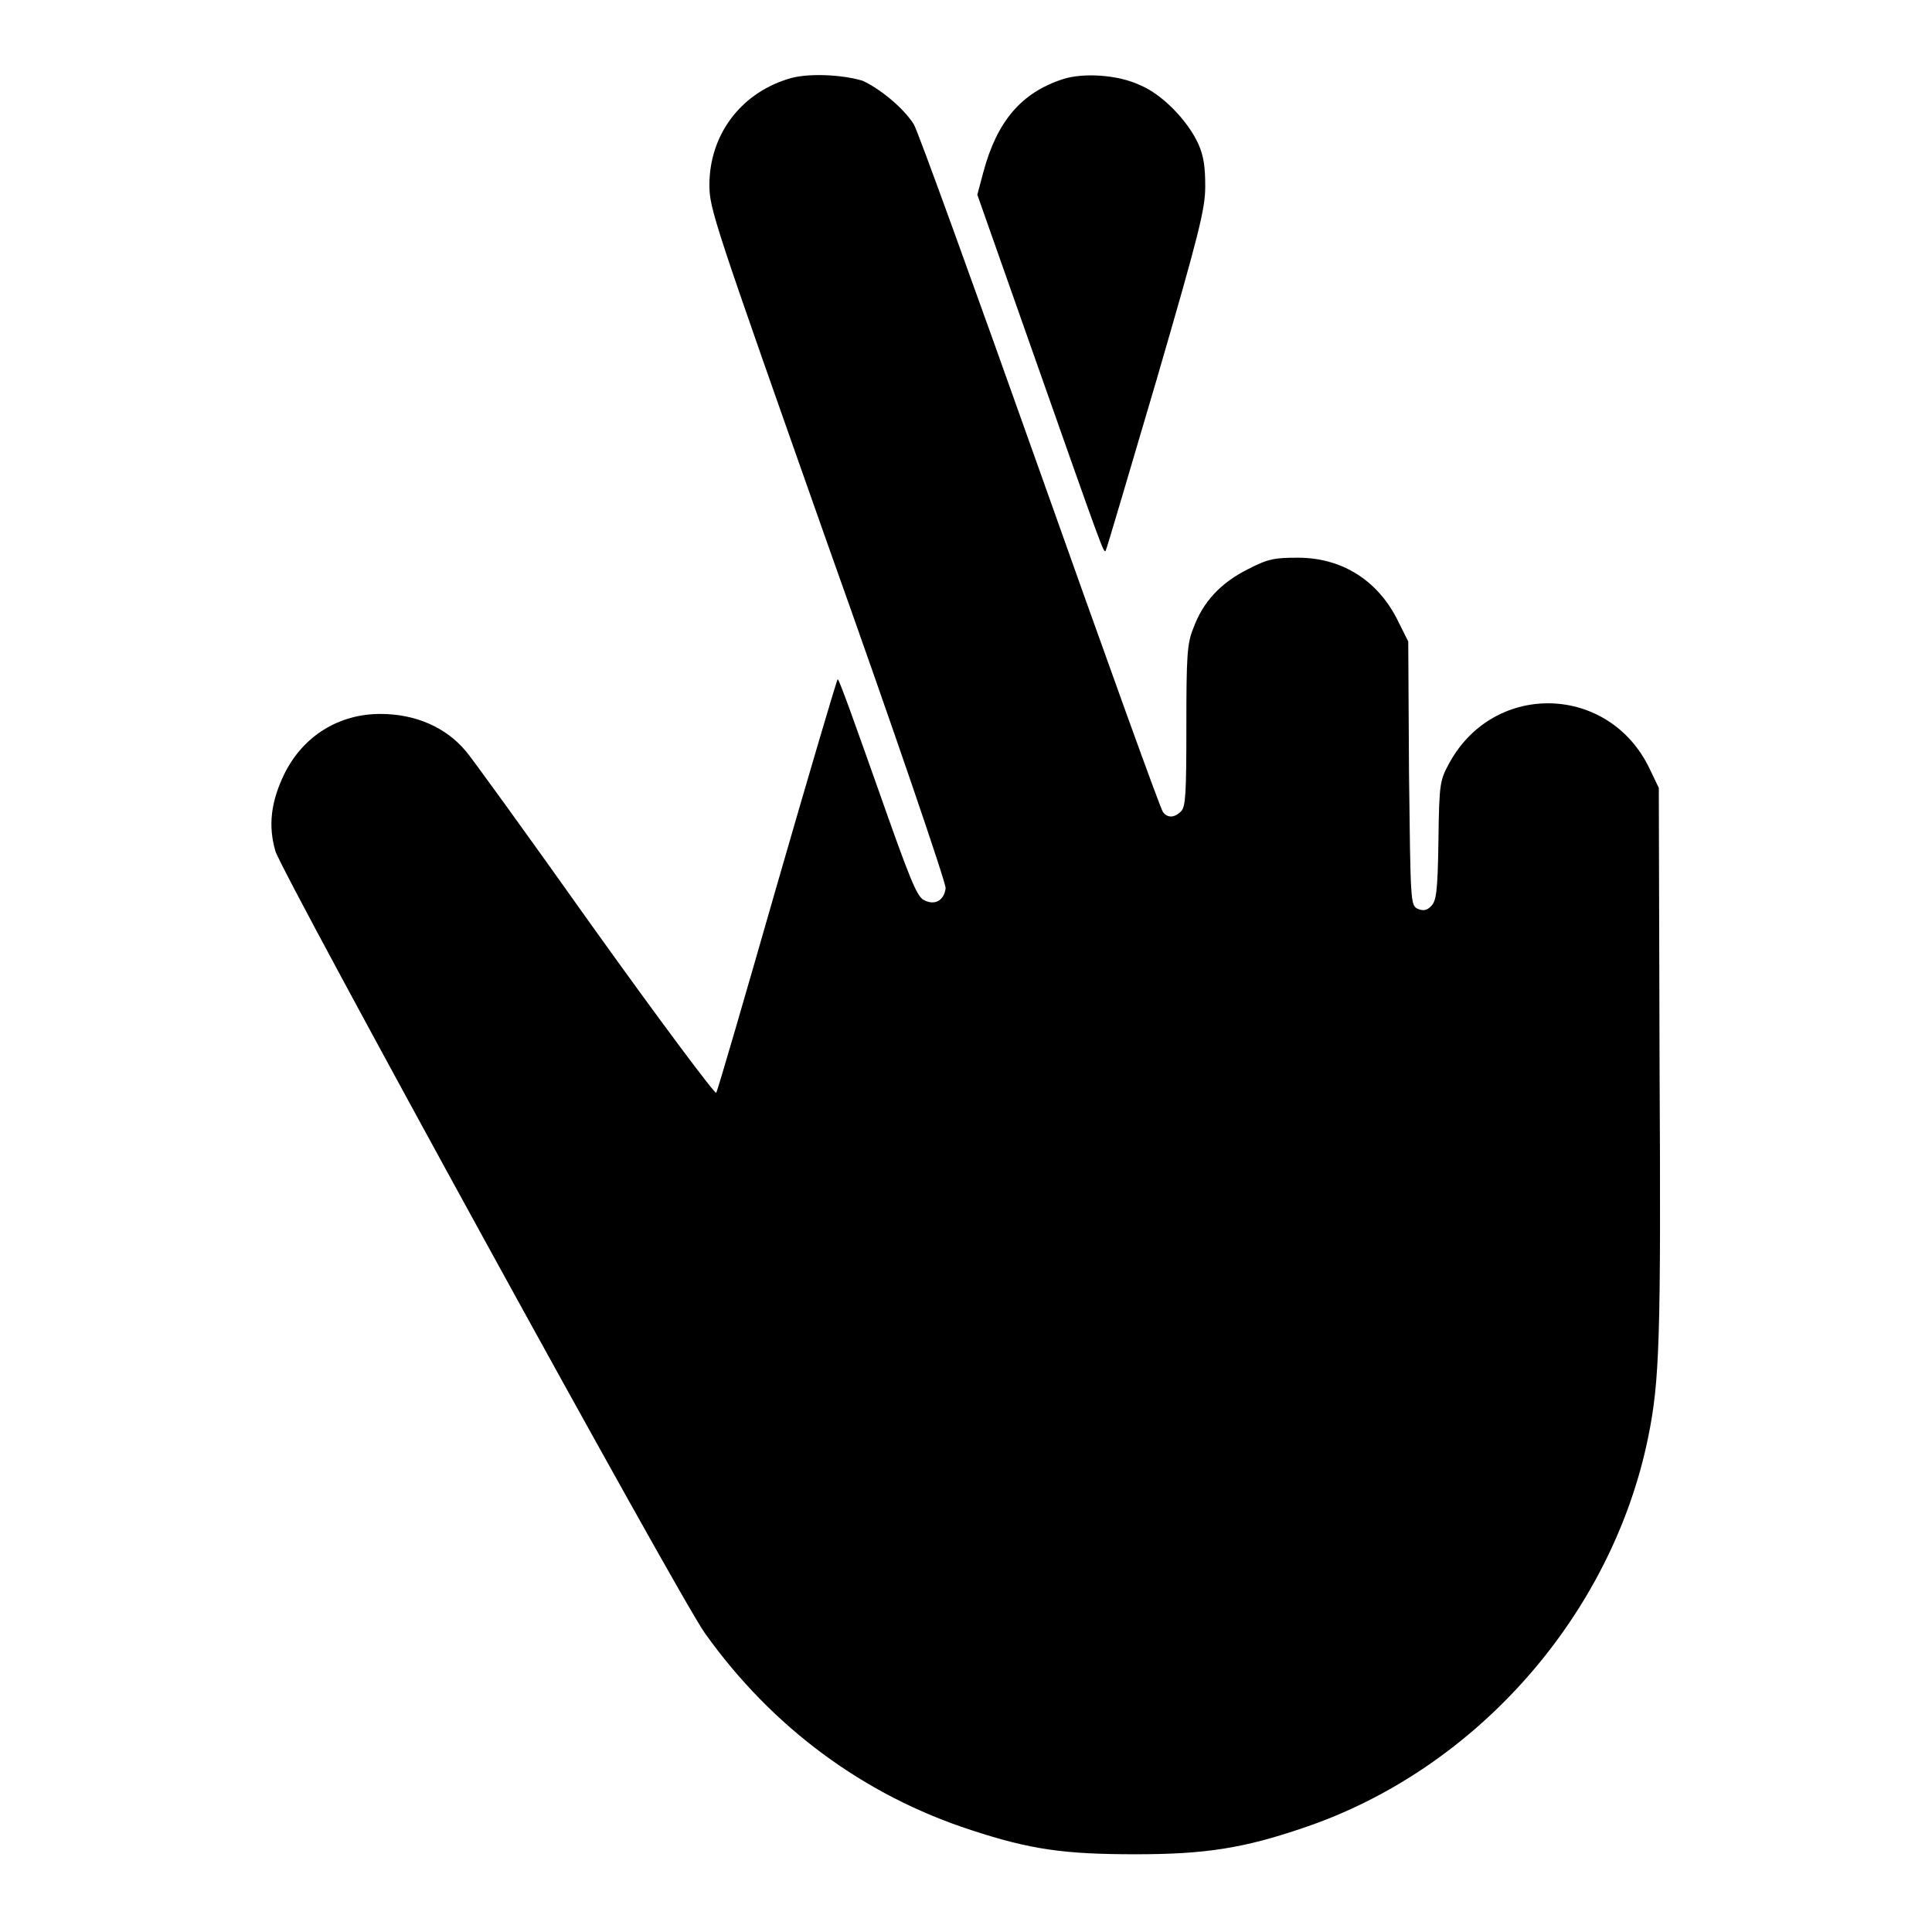
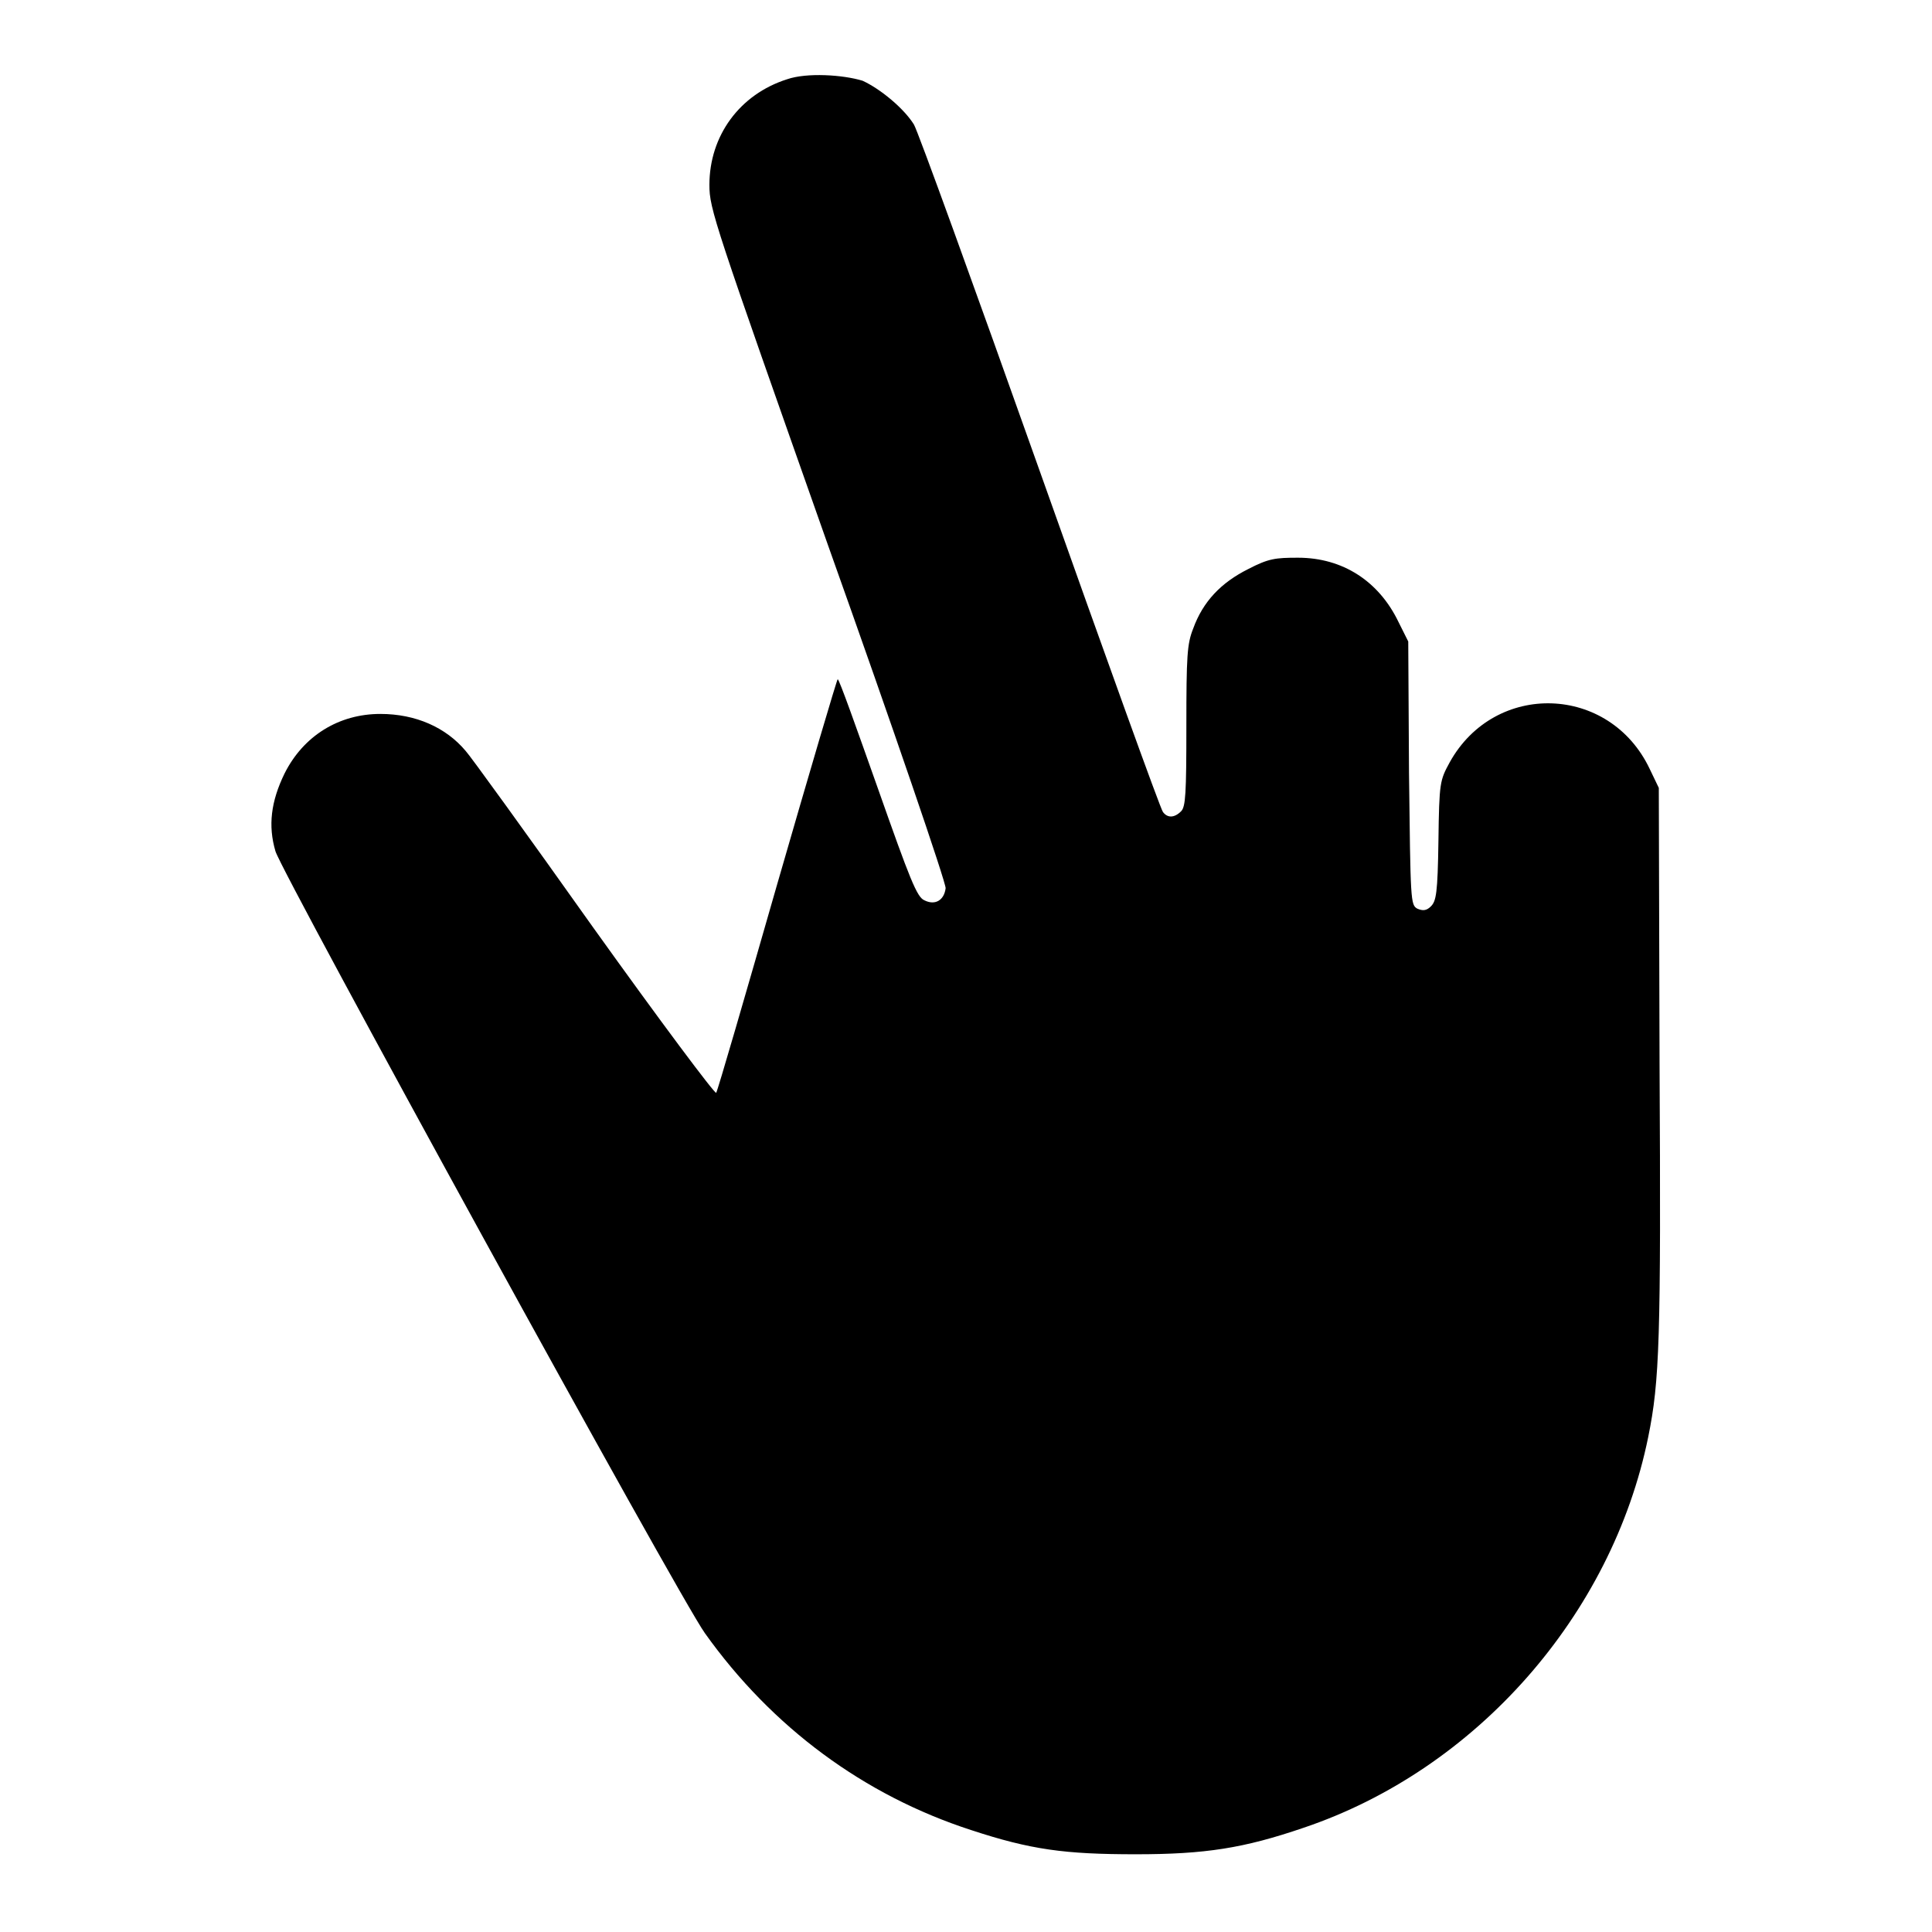
<svg xmlns="http://www.w3.org/2000/svg" version="1.1" x="0px" y="0px" viewBox="0 0 256 256" enable-background="new 0 0 256 256" xml:space="preserve">
  <g>
    <g>
      <g>
        <path fill="#000000" d="M104.3,10.5C98,12.5,94,18,94,24.5c0,3.2,0.6,4.9,15.7,47.7c8.7,24.4,15.7,44.9,15.6,45.5c-0.2,1.6-1.4,2.3-2.8,1.6c-1-0.4-1.9-2.7-6.2-14.9c-2.8-7.9-5.1-14.4-5.3-14.4c-0.1,0-3.7,12.2-8,27.1c-4.3,15-7.9,27.4-8.1,27.7c-0.1,0.3-7.5-9.6-16.3-21.9c-8.8-12.4-16.4-22.9-16.9-23.4c-2.6-3.1-6.6-4.9-11.3-4.9c-5.5,0-10.2,2.9-12.7,7.9c-1.8,3.7-2.2,6.9-1.2,10.3c0.9,3,53.5,98.9,56.9,103.6c8.9,12.5,21.1,21.5,35.3,26.1c7.9,2.6,12.4,3.2,21.8,3.2c9.2,0,14.3-0.8,22.2-3.5c22.9-7.7,40.9-28.2,45.7-51.8c1.5-7.4,1.7-12.8,1.5-49.5l-0.1-36.5l-1.2-2.5c-5.3-11.2-20.5-11.7-26.5-0.9c-1.3,2.4-1.4,2.6-1.5,10.4c-0.1,7-0.3,8-1,8.7c-0.6,0.6-1.1,0.6-1.8,0.3c-0.9-0.5-0.9-1-1.1-18l-0.1-17.4l-1.3-2.6c-2.6-5.4-7.4-8.5-13.3-8.5c-3,0-3.9,0.1-6.6,1.5c-3.6,1.8-6,4.3-7.3,7.9c-0.8,2-0.9,3.6-0.9,12.9c0,9-0.1,10.7-0.7,11.3c-0.9,0.9-1.8,0.9-2.4,0.1c-0.3-0.3-7.6-20.6-16.3-45.1c-8.7-24.5-16.2-45.2-16.7-46c-1.3-2.1-4.4-4.7-6.8-5.8C111.7,9.9,106.9,9.6,104.3,10.5z" />
-         <path fill="#000000" d="M140.8,10.5c-5.5,1.8-8.7,5.6-10.5,12.3l-0.8,3l7.4,21c9.3,26.4,9.3,26.4,9.6,26.2c0.1-0.1,3.1-10.3,6.7-22.5c5.7-19.6,6.5-22.8,6.5-25.8c0-2.6-0.2-4-0.9-5.6c-1.4-3.1-4.8-6.6-7.7-7.8C148.2,9.9,143.5,9.6,140.8,10.5z" />
      </g>
    </g>
  </g>
</svg>